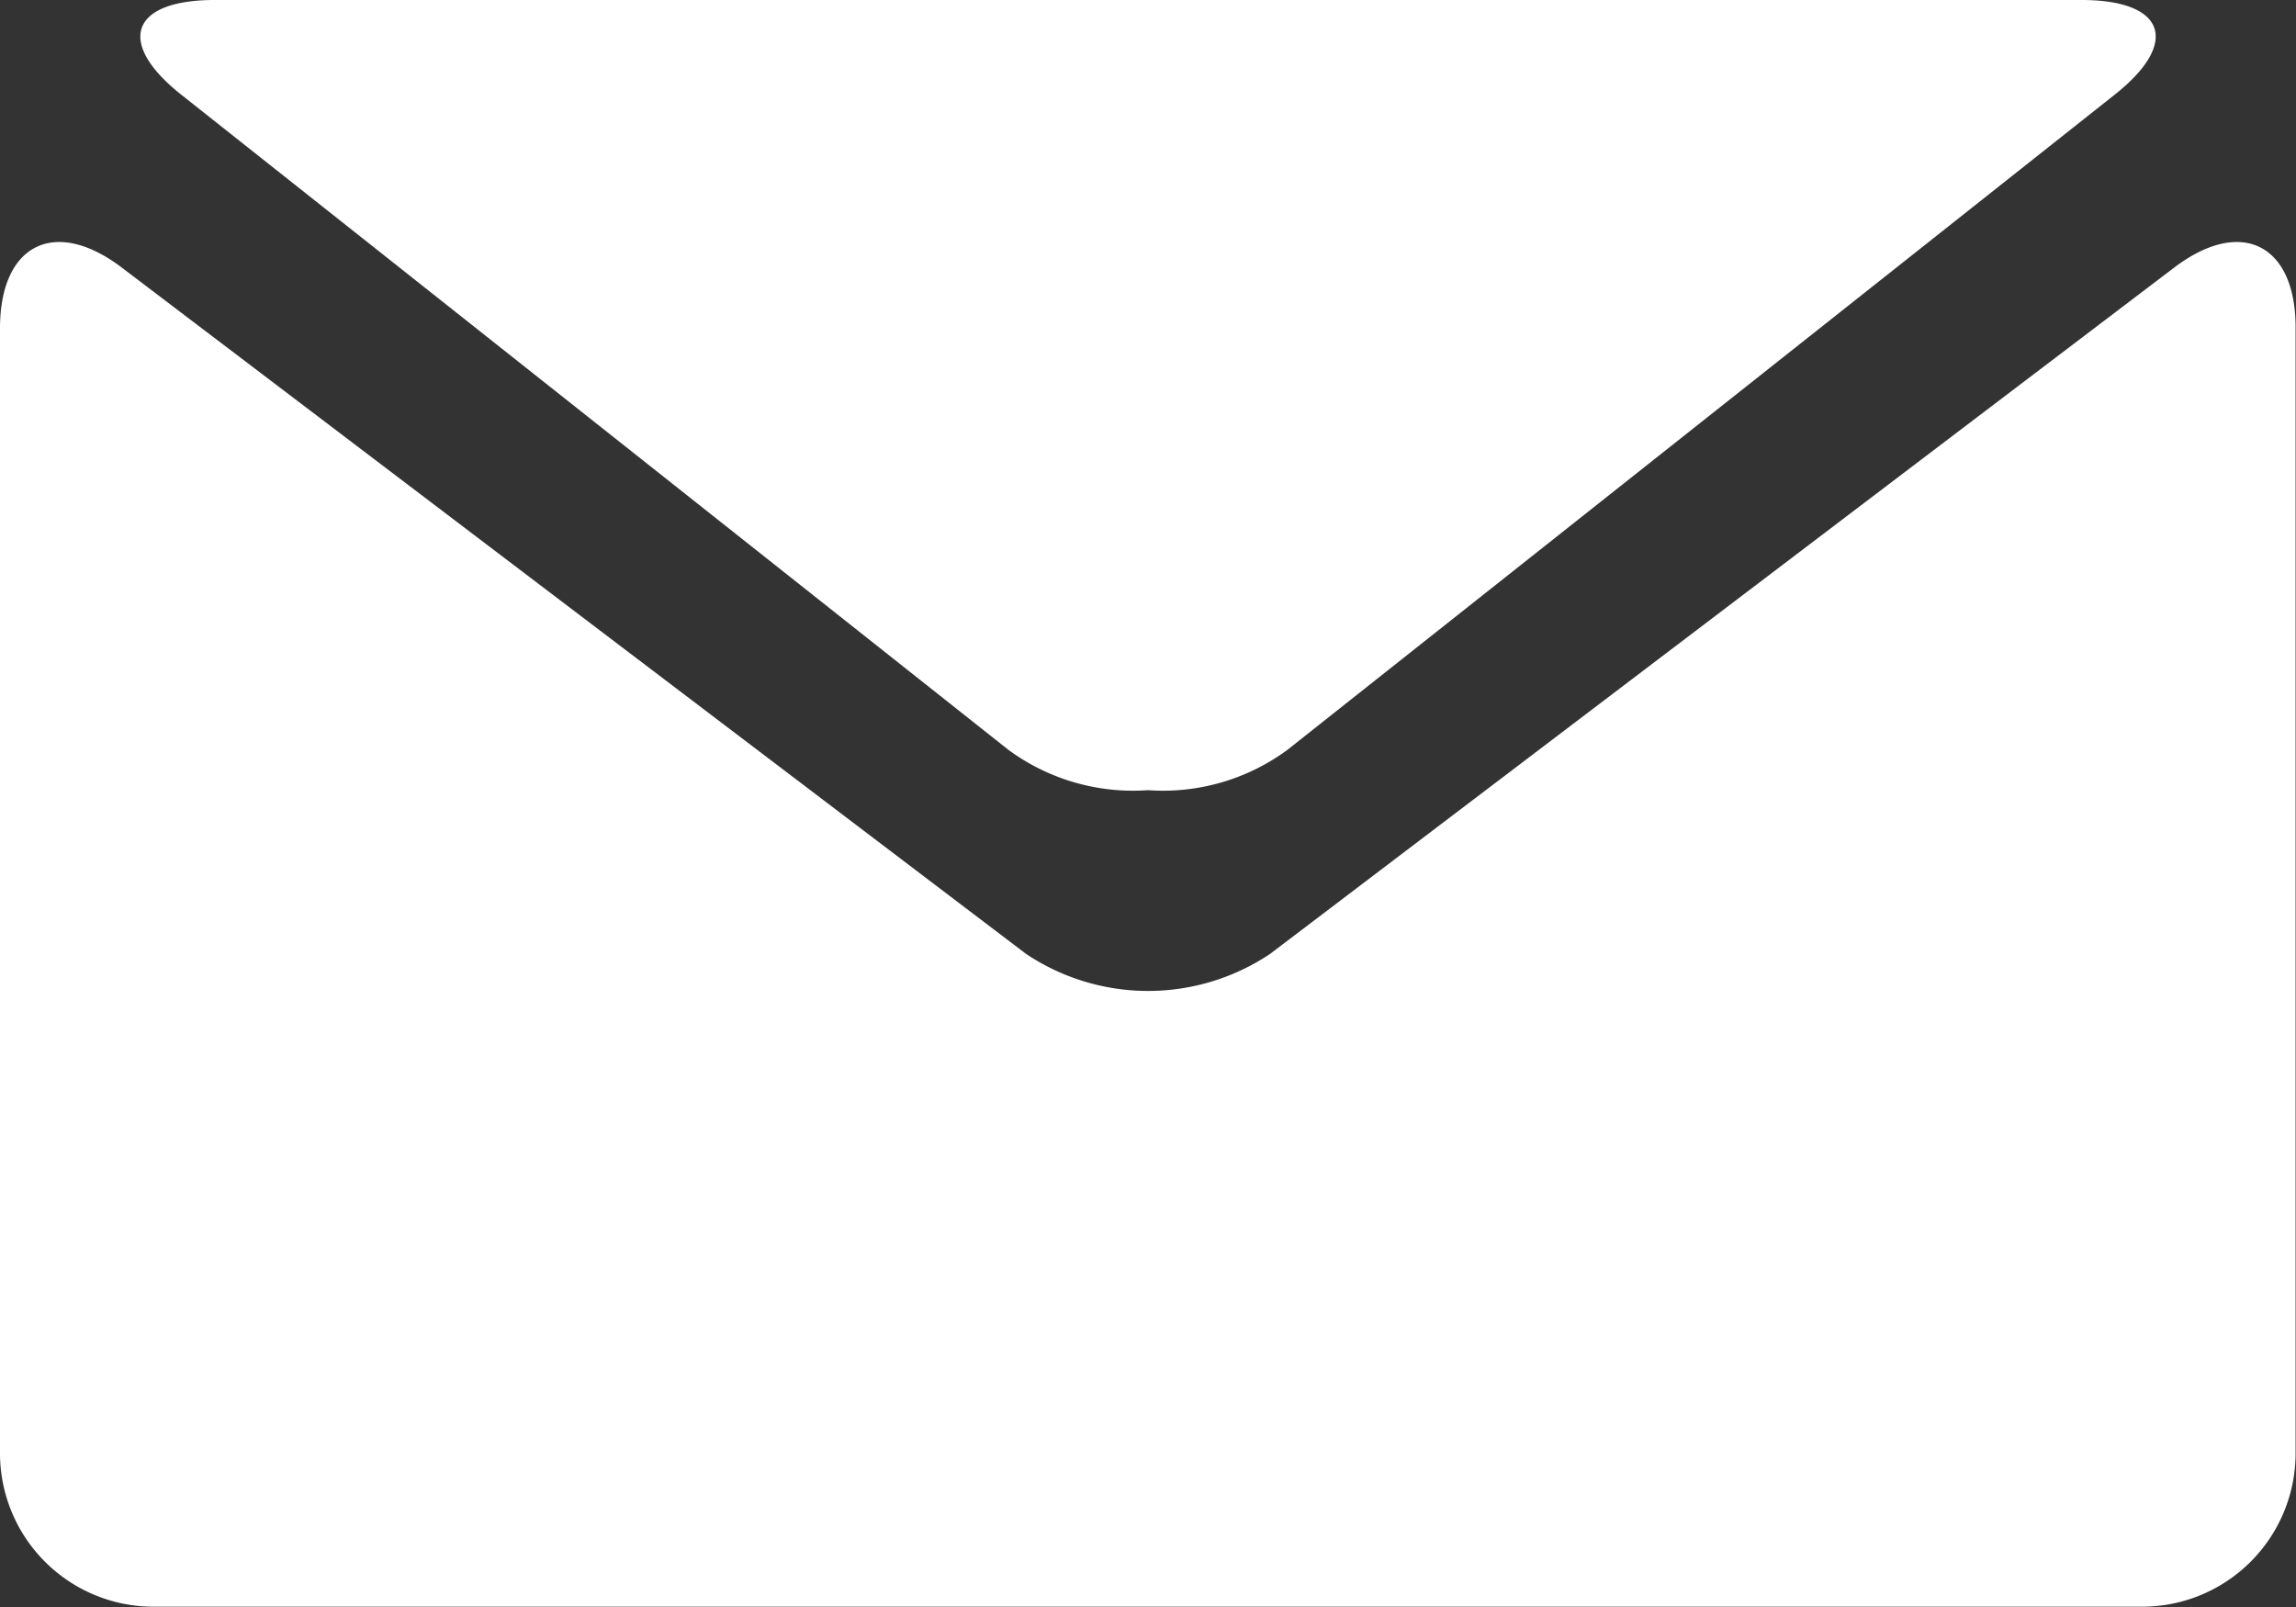
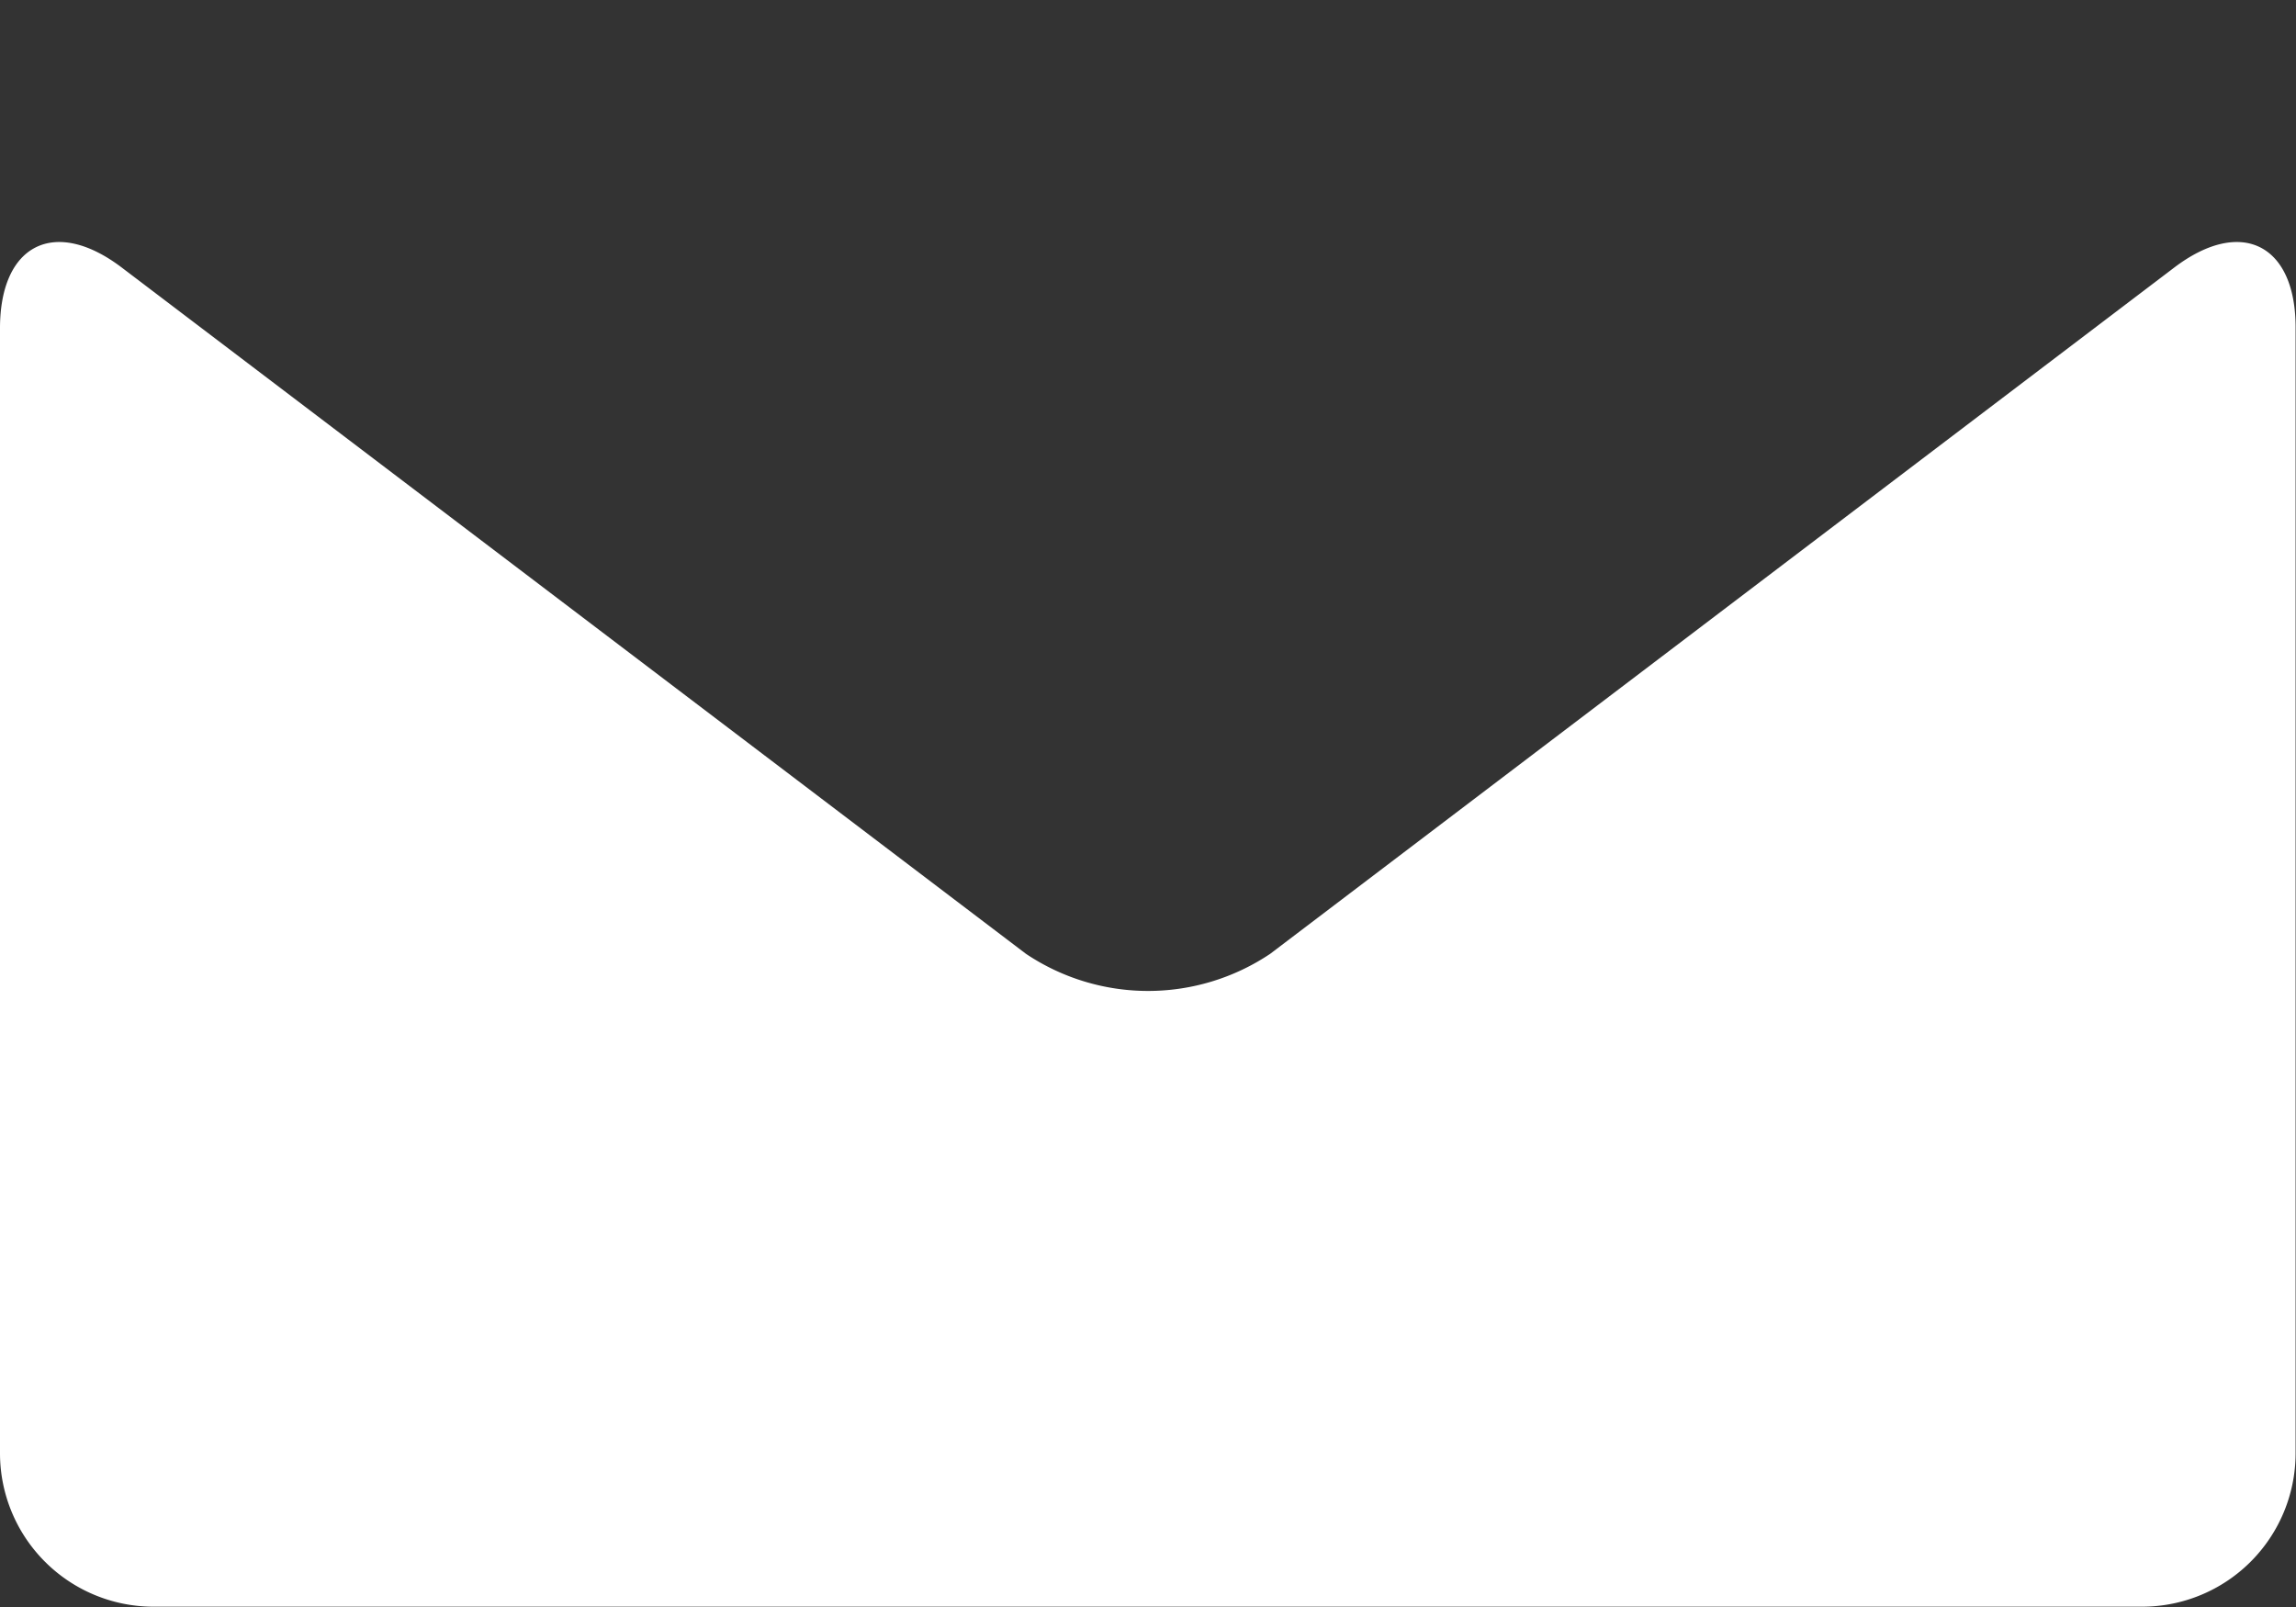
<svg xmlns="http://www.w3.org/2000/svg" viewBox="0 0 28.571 20">
  <rect x="0" y="0" width="28.571" height="20" fill="#333333" stroke="none" />
  <defs>
    <style>
      .cls-1 {
        fill: #fff;
      }
    </style>
  </defs>
  <g id="black-envelope" transform="translate(0 -4.179)">
    <g id="Group_67" data-name="Group 67" transform="translate(0 4.179)">
-       <path id="Path_168" data-name="Path 168" class="cls-1" d="M2.216,5.361l10.291,8.152a2.618,2.618,0,0,0,1.734.5,2.611,2.611,0,0,0,1.733-.5L26.266,5.361c.825-.649.638-1.182-.408-1.182H2.627C1.58,4.179,1.393,4.711,2.216,5.361Z" transform="translate(0.044 -4.179)" />
      <path id="Path_169" data-name="Path 169" class="cls-1" d="M27.053,7.436,15.807,15.974a2.73,2.73,0,0,1-3.041,0L1.518,7.436C.683,6.8,0,7.143,0,8.19V22.2a1.911,1.911,0,0,0,1.9,1.9H26.666a1.911,1.911,0,0,0,1.9-1.9V8.19C28.571,7.143,27.888,6.8,27.053,7.436Z" transform="translate(0 -4.104)" />
    </g>
  </g>
</svg>